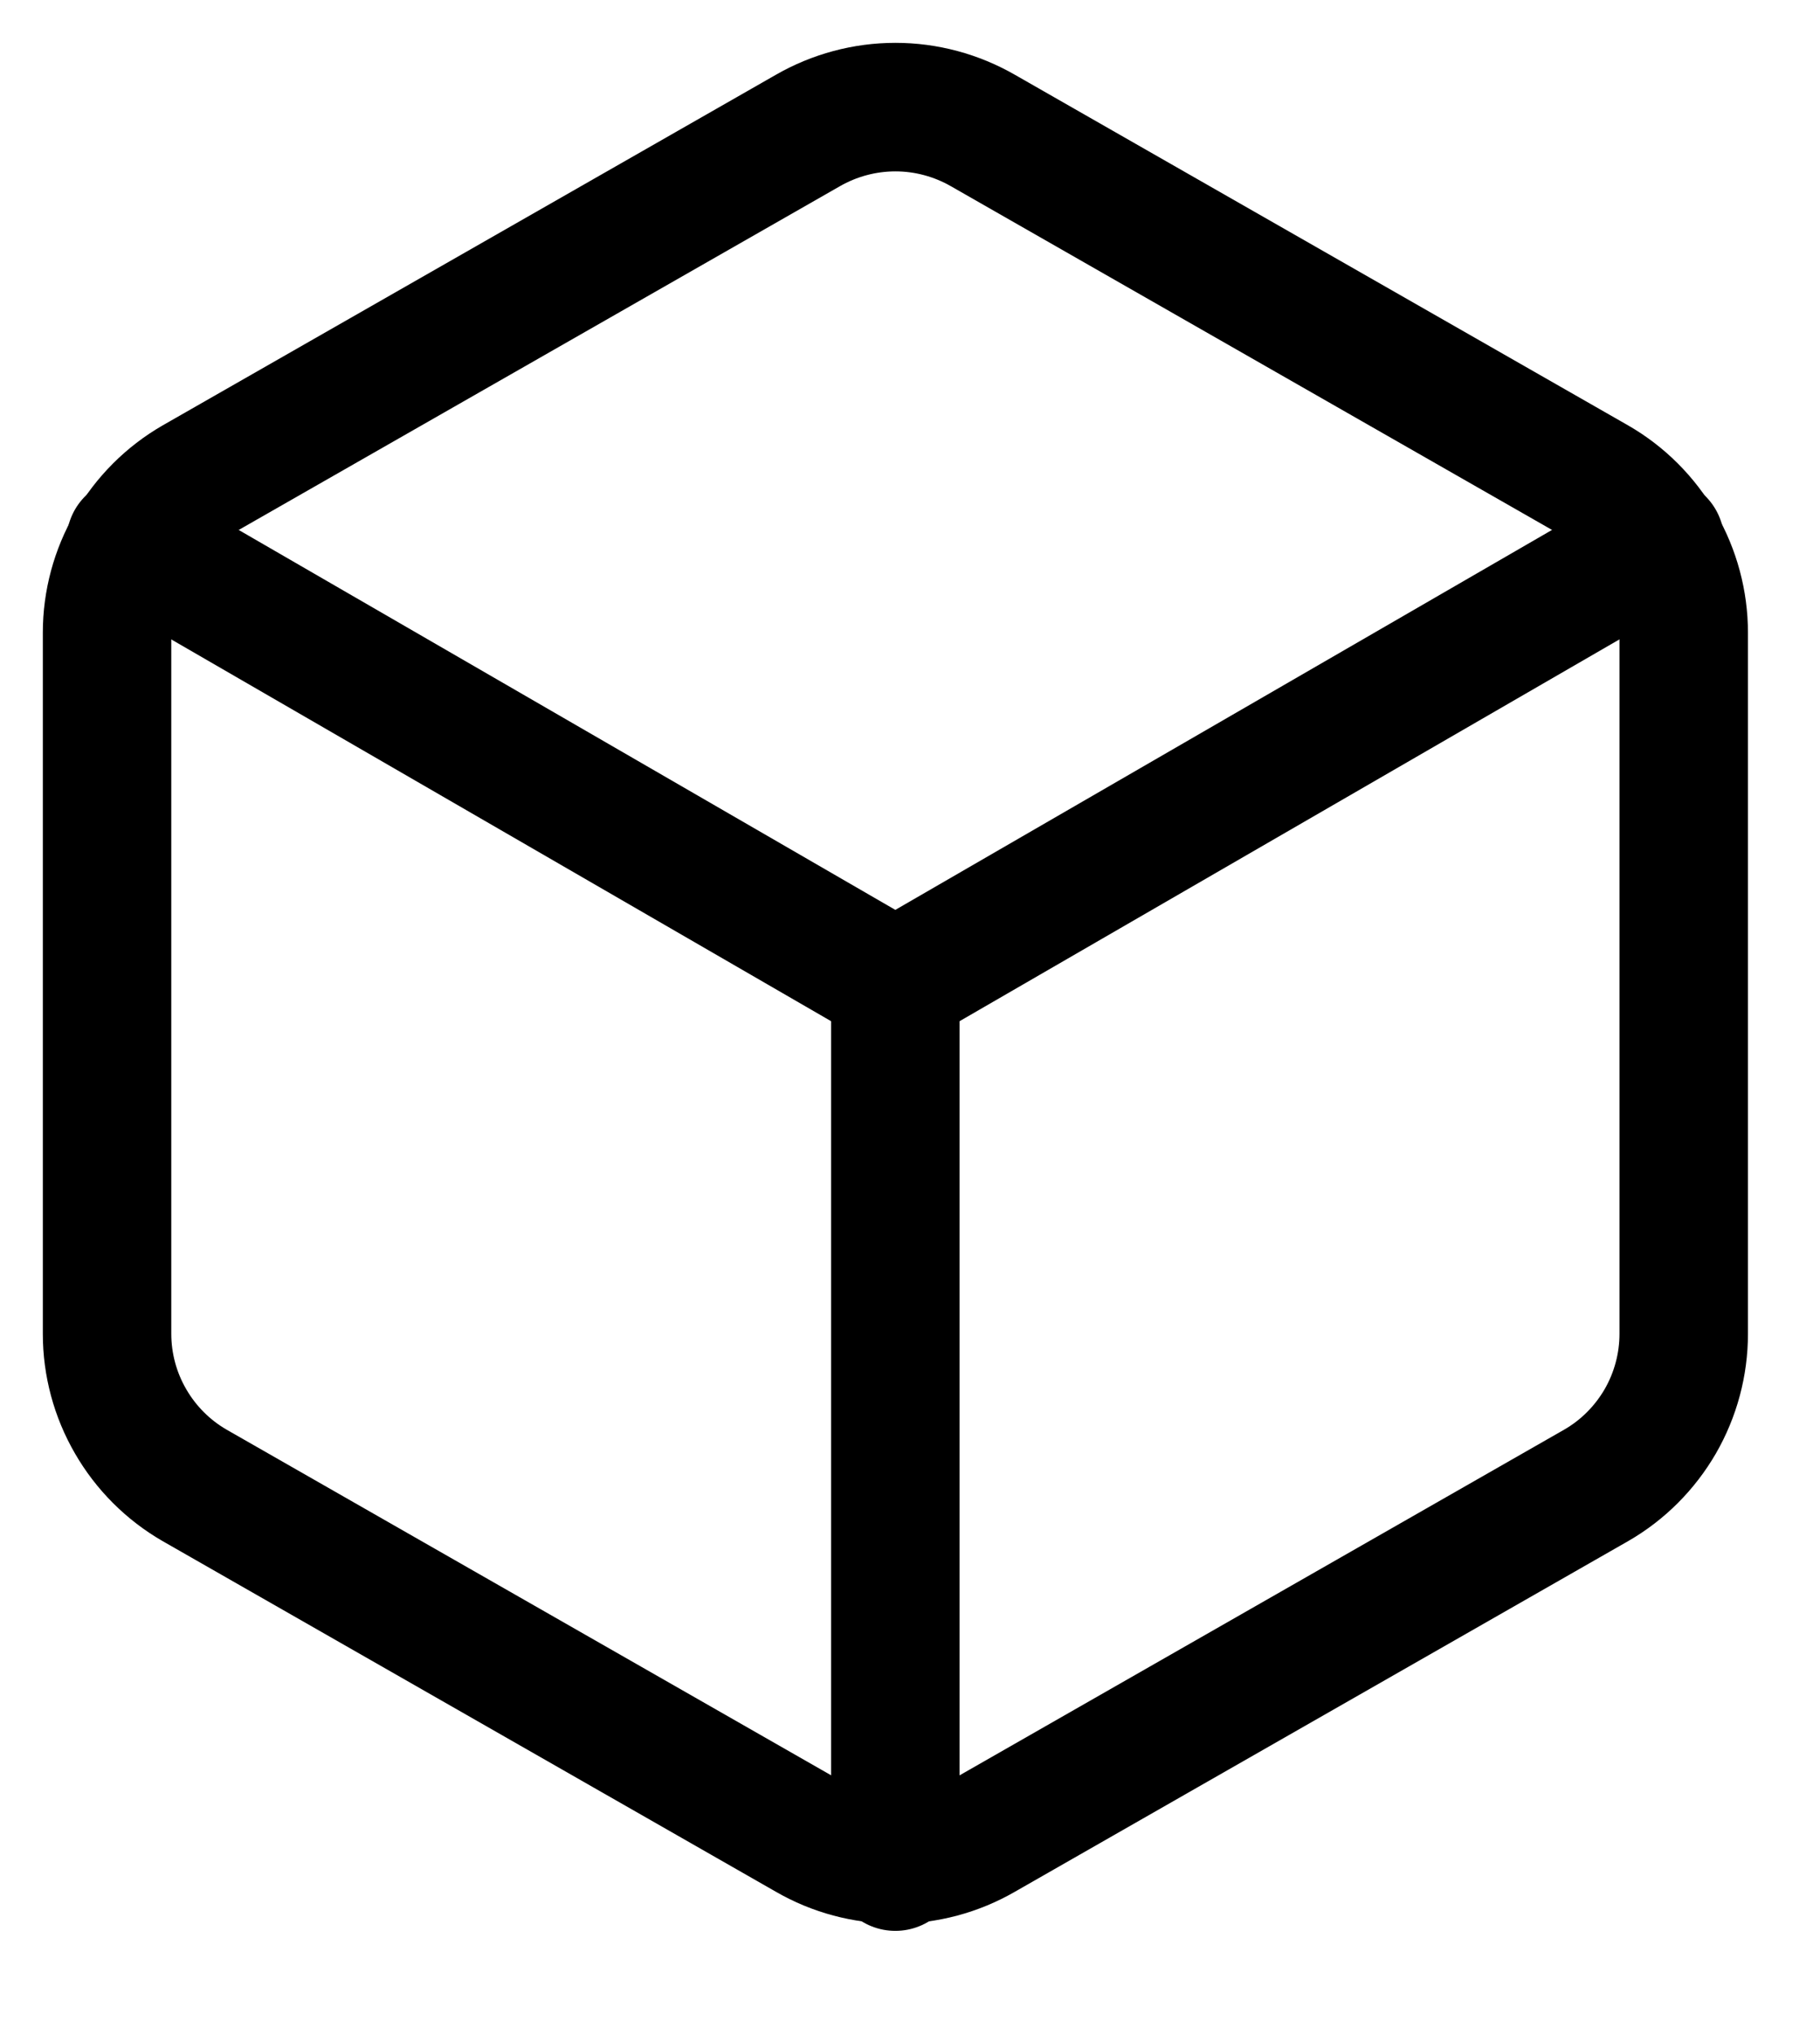
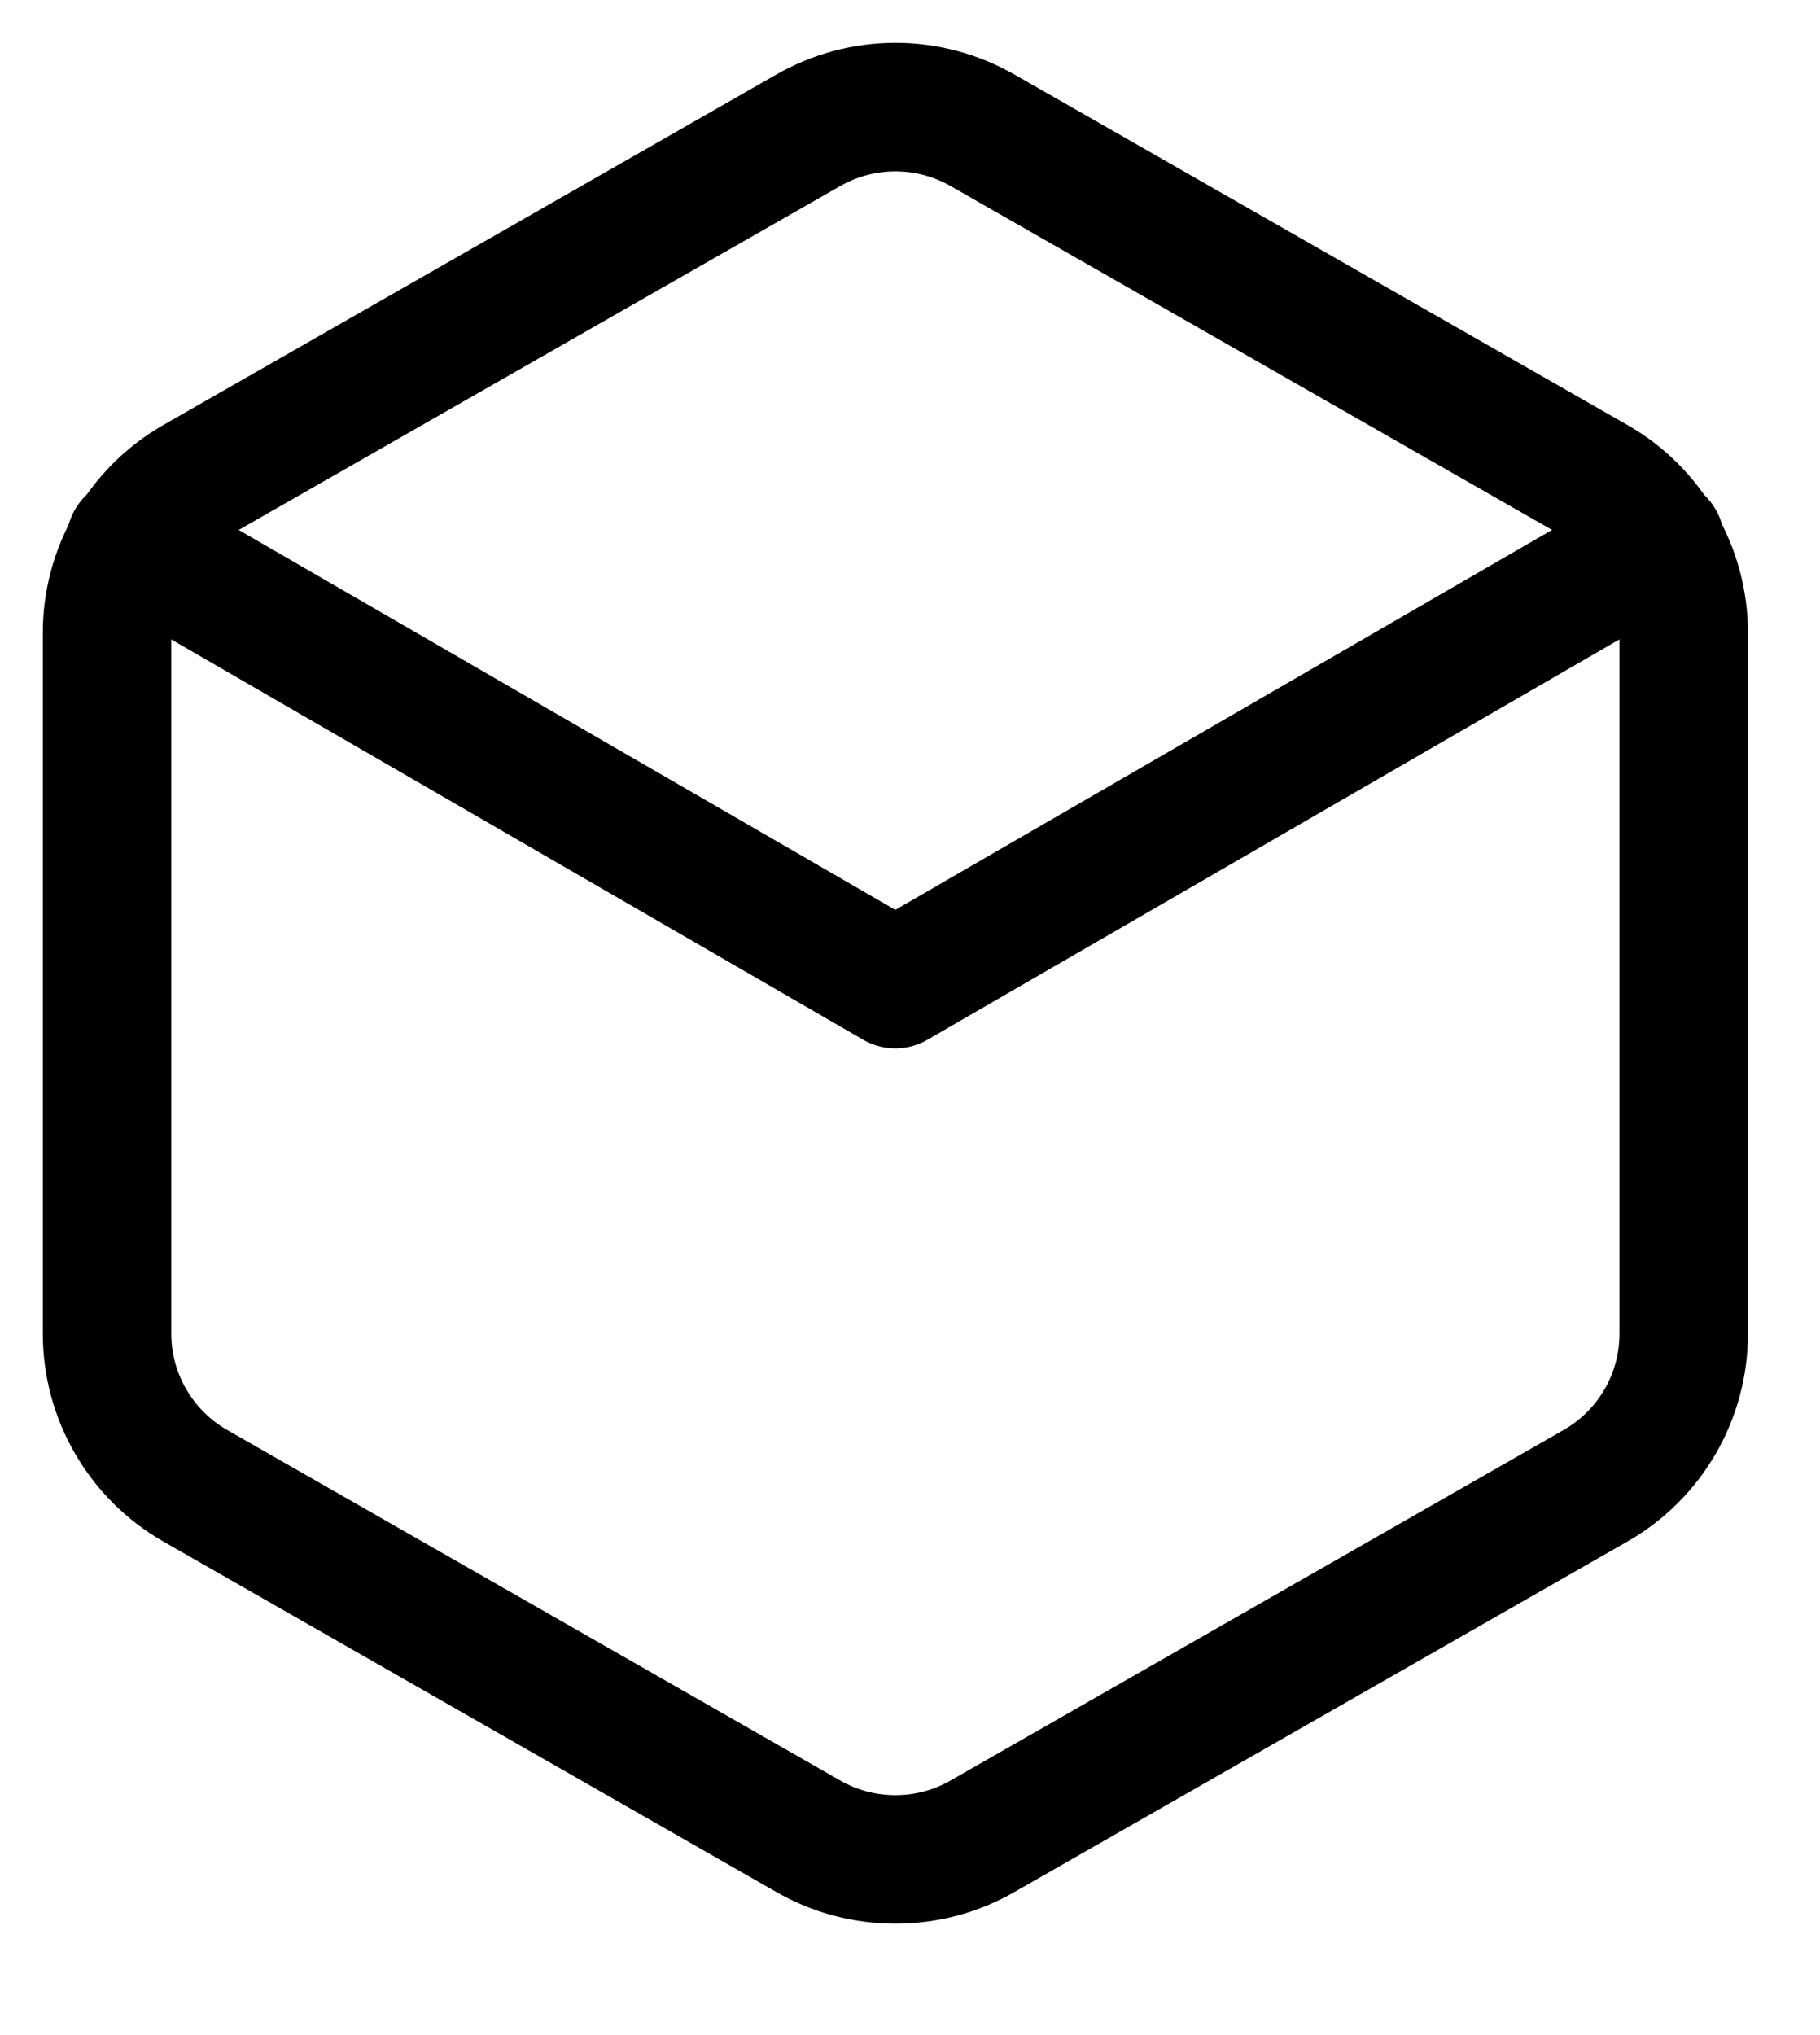
<svg xmlns="http://www.w3.org/2000/svg" width="17" height="19" viewBox="0 0 17 19" fill="none">
  <path d="M15.727 12.453V5.907C15.727 5.62 15.651 5.339 15.508 5.09C15.364 4.842 15.158 4.635 14.909 4.492L9.182 1.219C8.933 1.076 8.651 1 8.364 1C8.076 1 7.794 1.076 7.545 1.219L1.818 4.492C1.57 4.635 1.363 4.842 1.22 5.09C1.076 5.339 1 5.62 1 5.907V12.453C1 12.74 1.076 13.022 1.22 13.27C1.363 13.518 1.57 13.725 1.818 13.868L7.545 17.141C7.794 17.285 8.076 17.36 8.364 17.36C8.651 17.36 8.933 17.285 9.182 17.141L14.909 13.868C15.158 13.725 15.364 13.518 15.508 13.27C15.651 13.022 15.727 12.74 15.727 12.453Z" stroke="black" stroke-width="1.2" stroke-linecap="round" stroke-linejoin="round" />
  <path d="M1.22 5.057L8.363 9.188L15.506 5.057" stroke="black" stroke-width="1.2" stroke-linecap="round" stroke-linejoin="round" />
-   <path d="M8.363 17.427V9.18" stroke="black" stroke-width="1.2" stroke-linecap="round" stroke-linejoin="round" />
</svg>